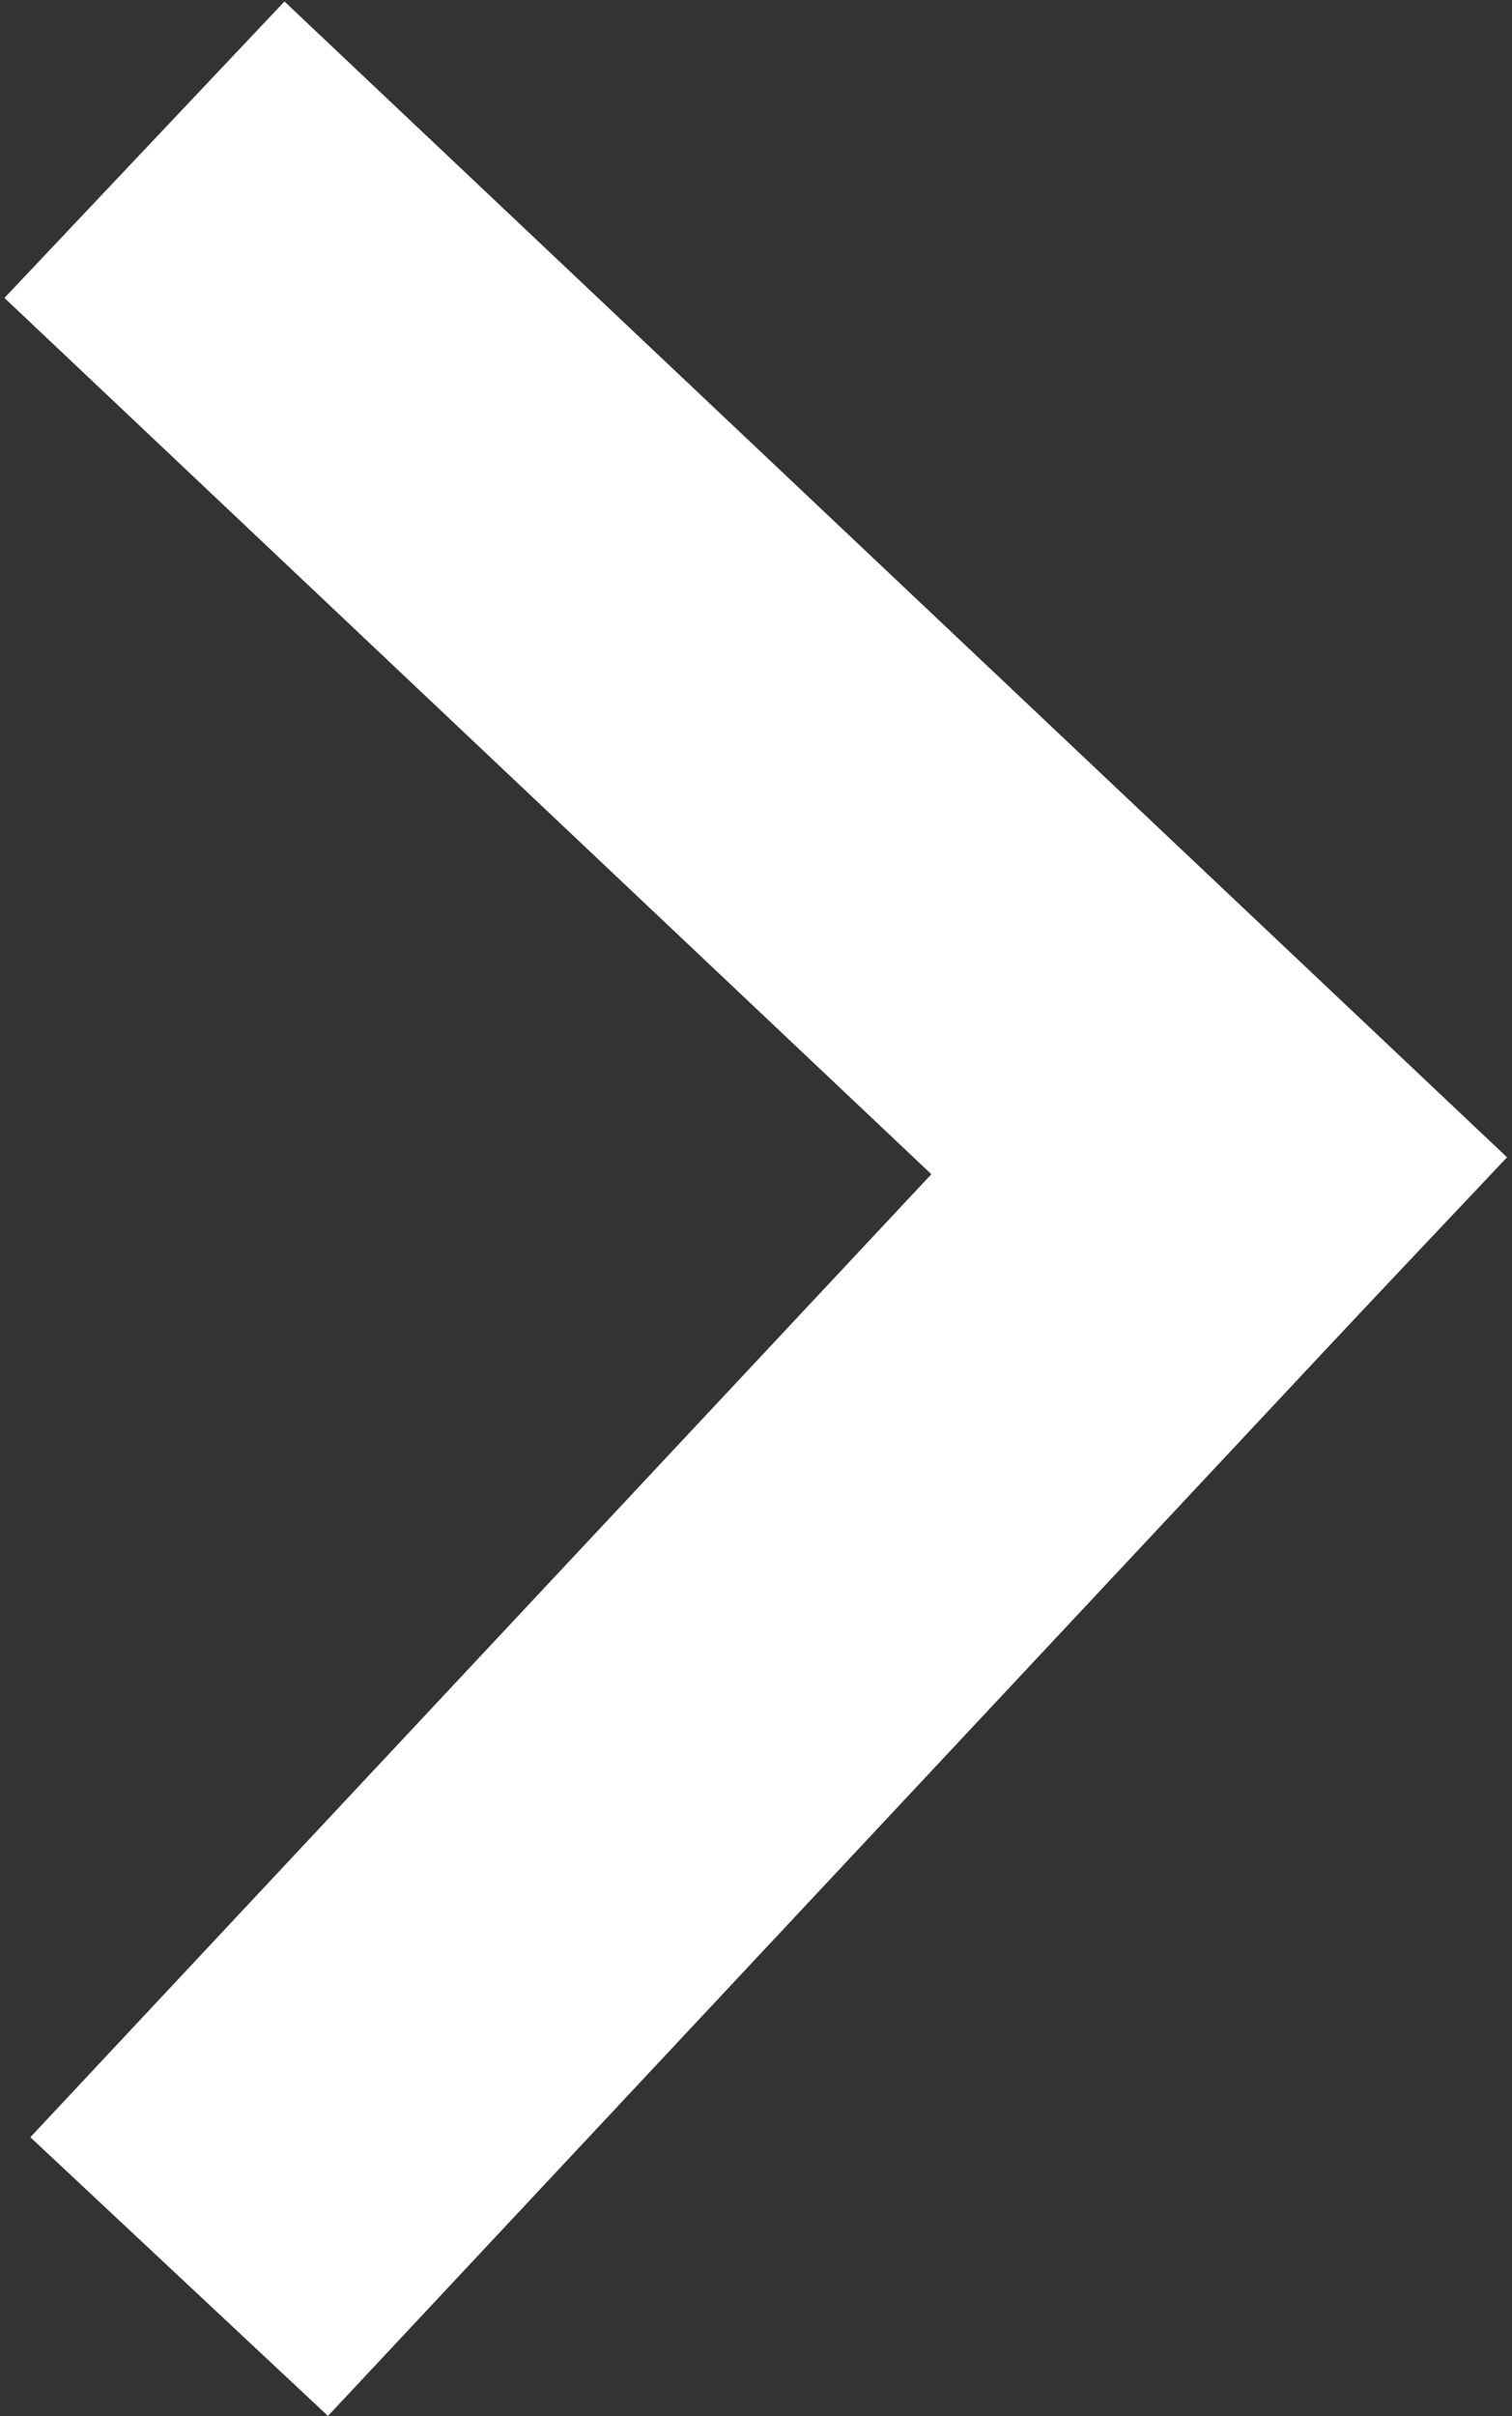
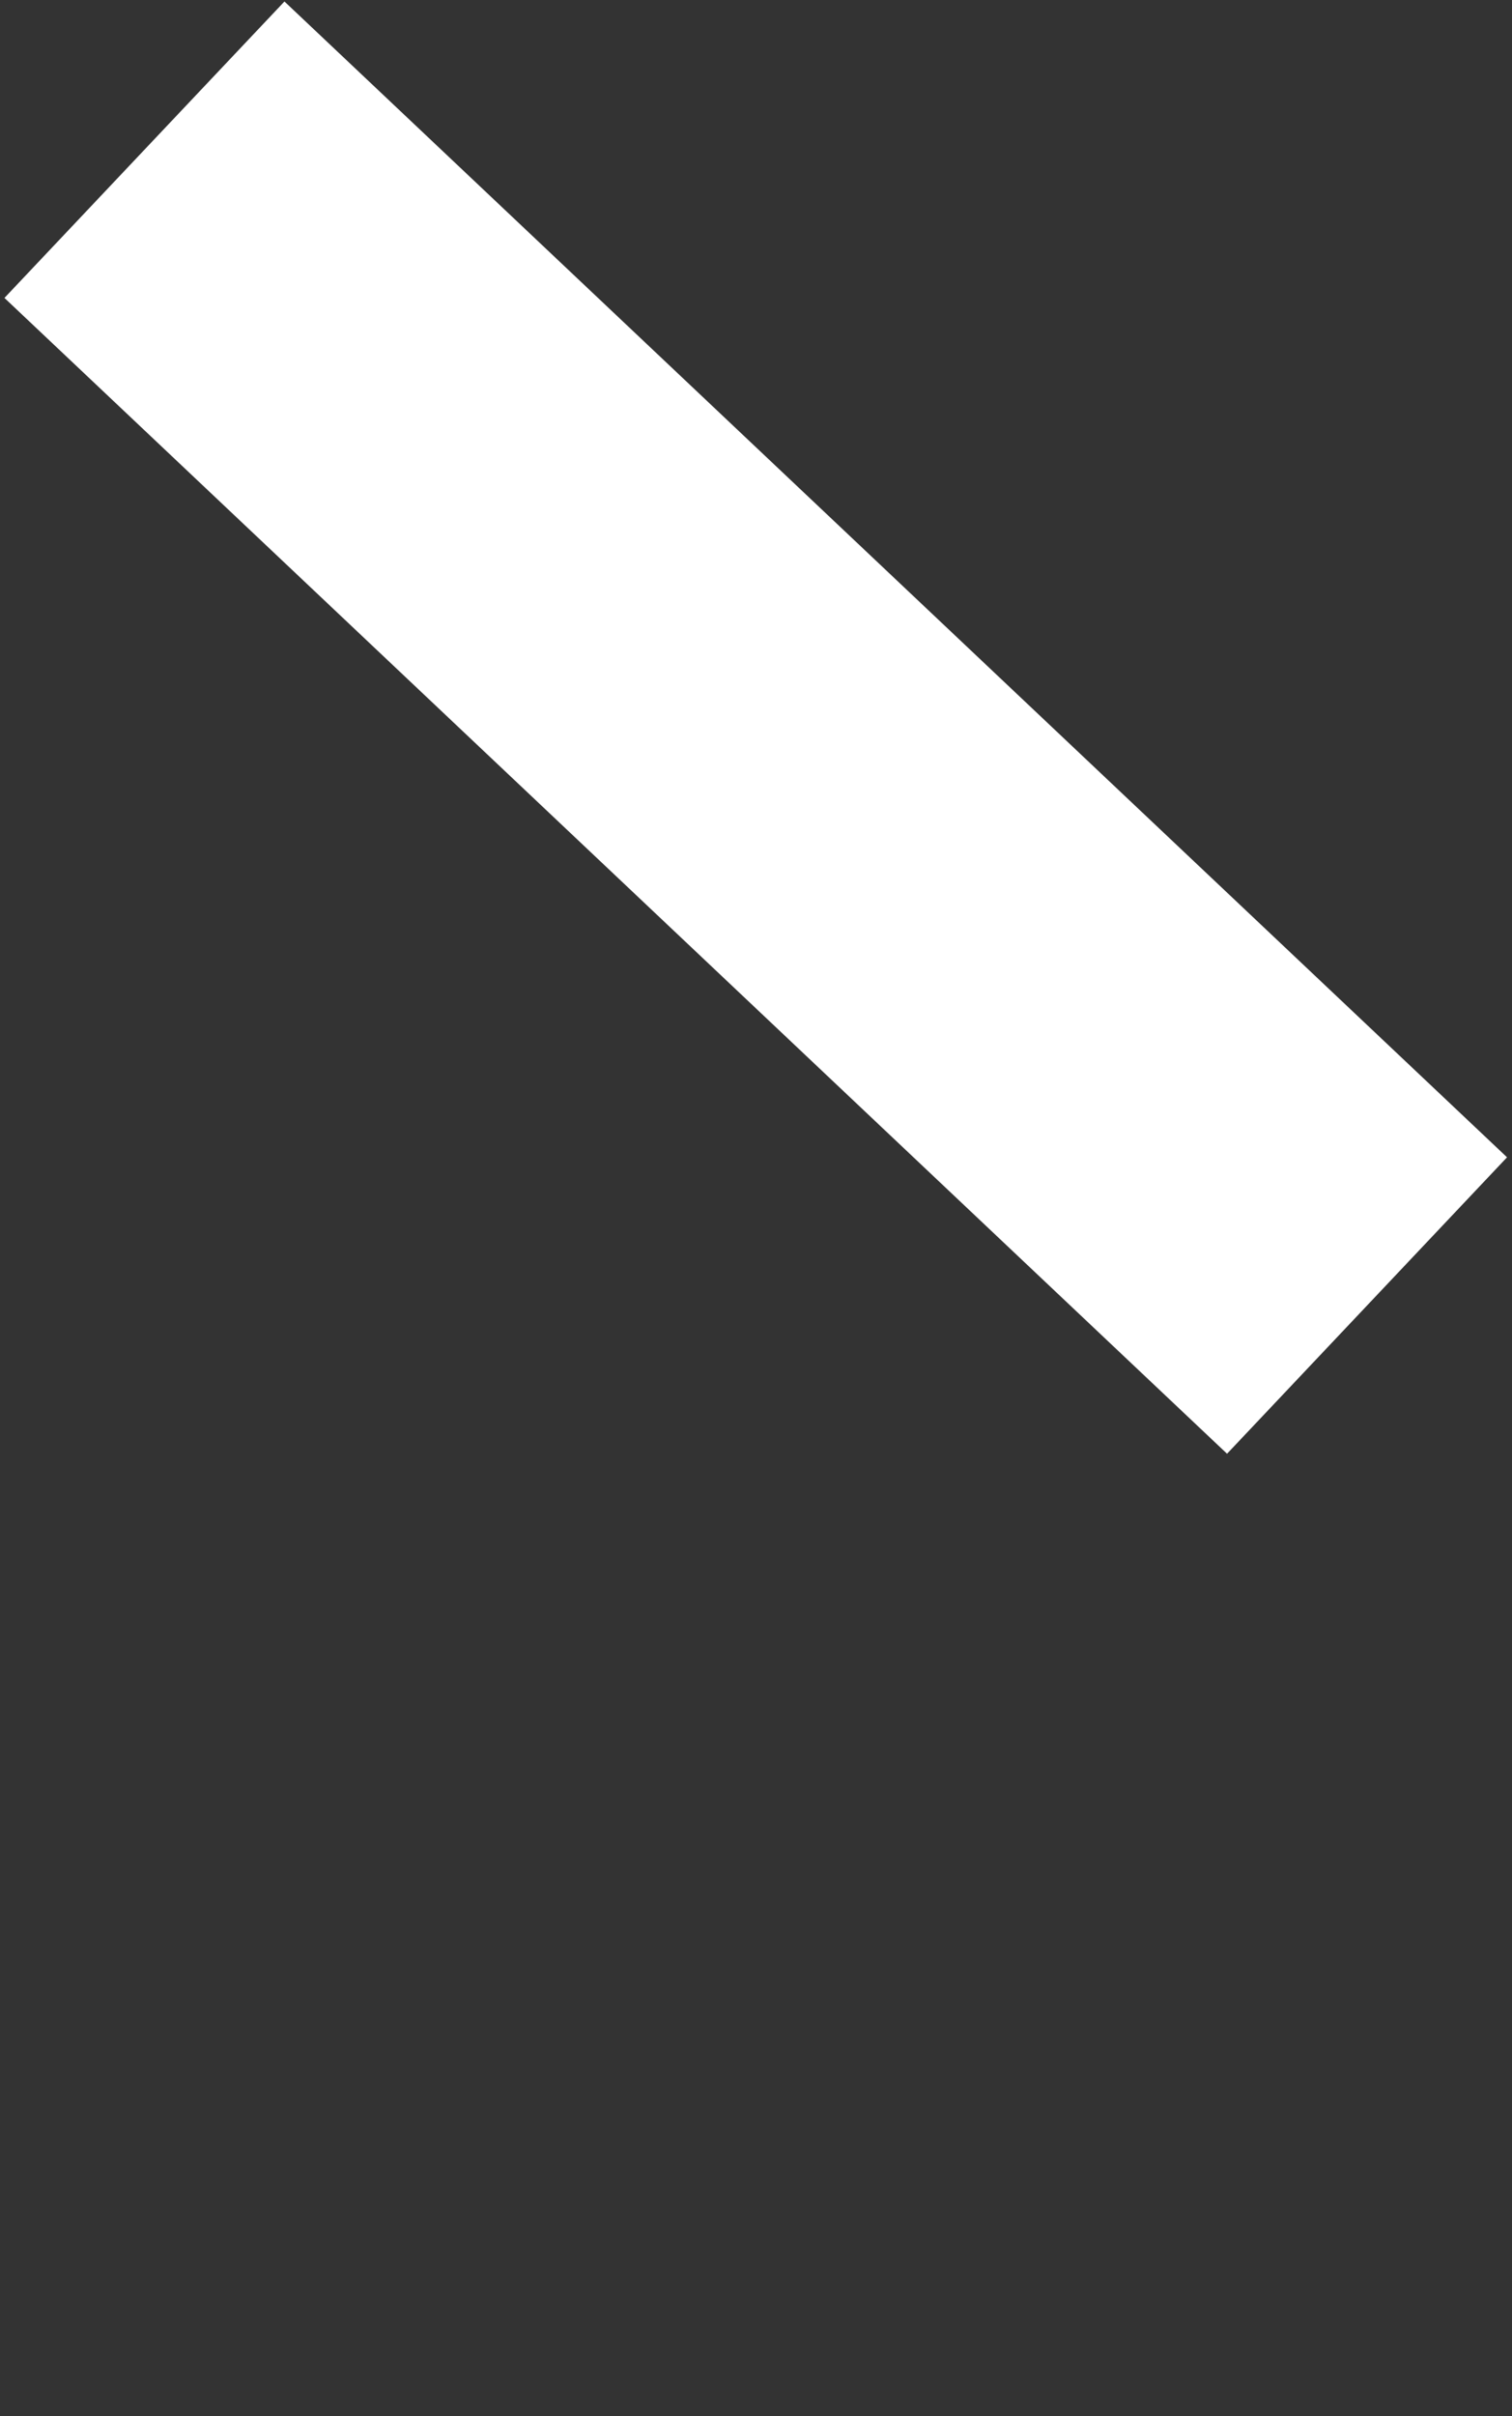
<svg xmlns="http://www.w3.org/2000/svg" width="293" height="468" viewBox="0 0 293 468" fill="none">
  <rect x="0" y="0" width="293" height="468" fill="#333333" stroke="none" />
  <path d="M27.992 29L264.909 252.879" stroke="white" style="stroke:white;stroke-opacity:1;" stroke-width="79" />
-   <path d="M34.719 440.976L257.472 203" stroke="white" style="stroke:white;stroke-opacity:1;" stroke-width="79" />
</svg>